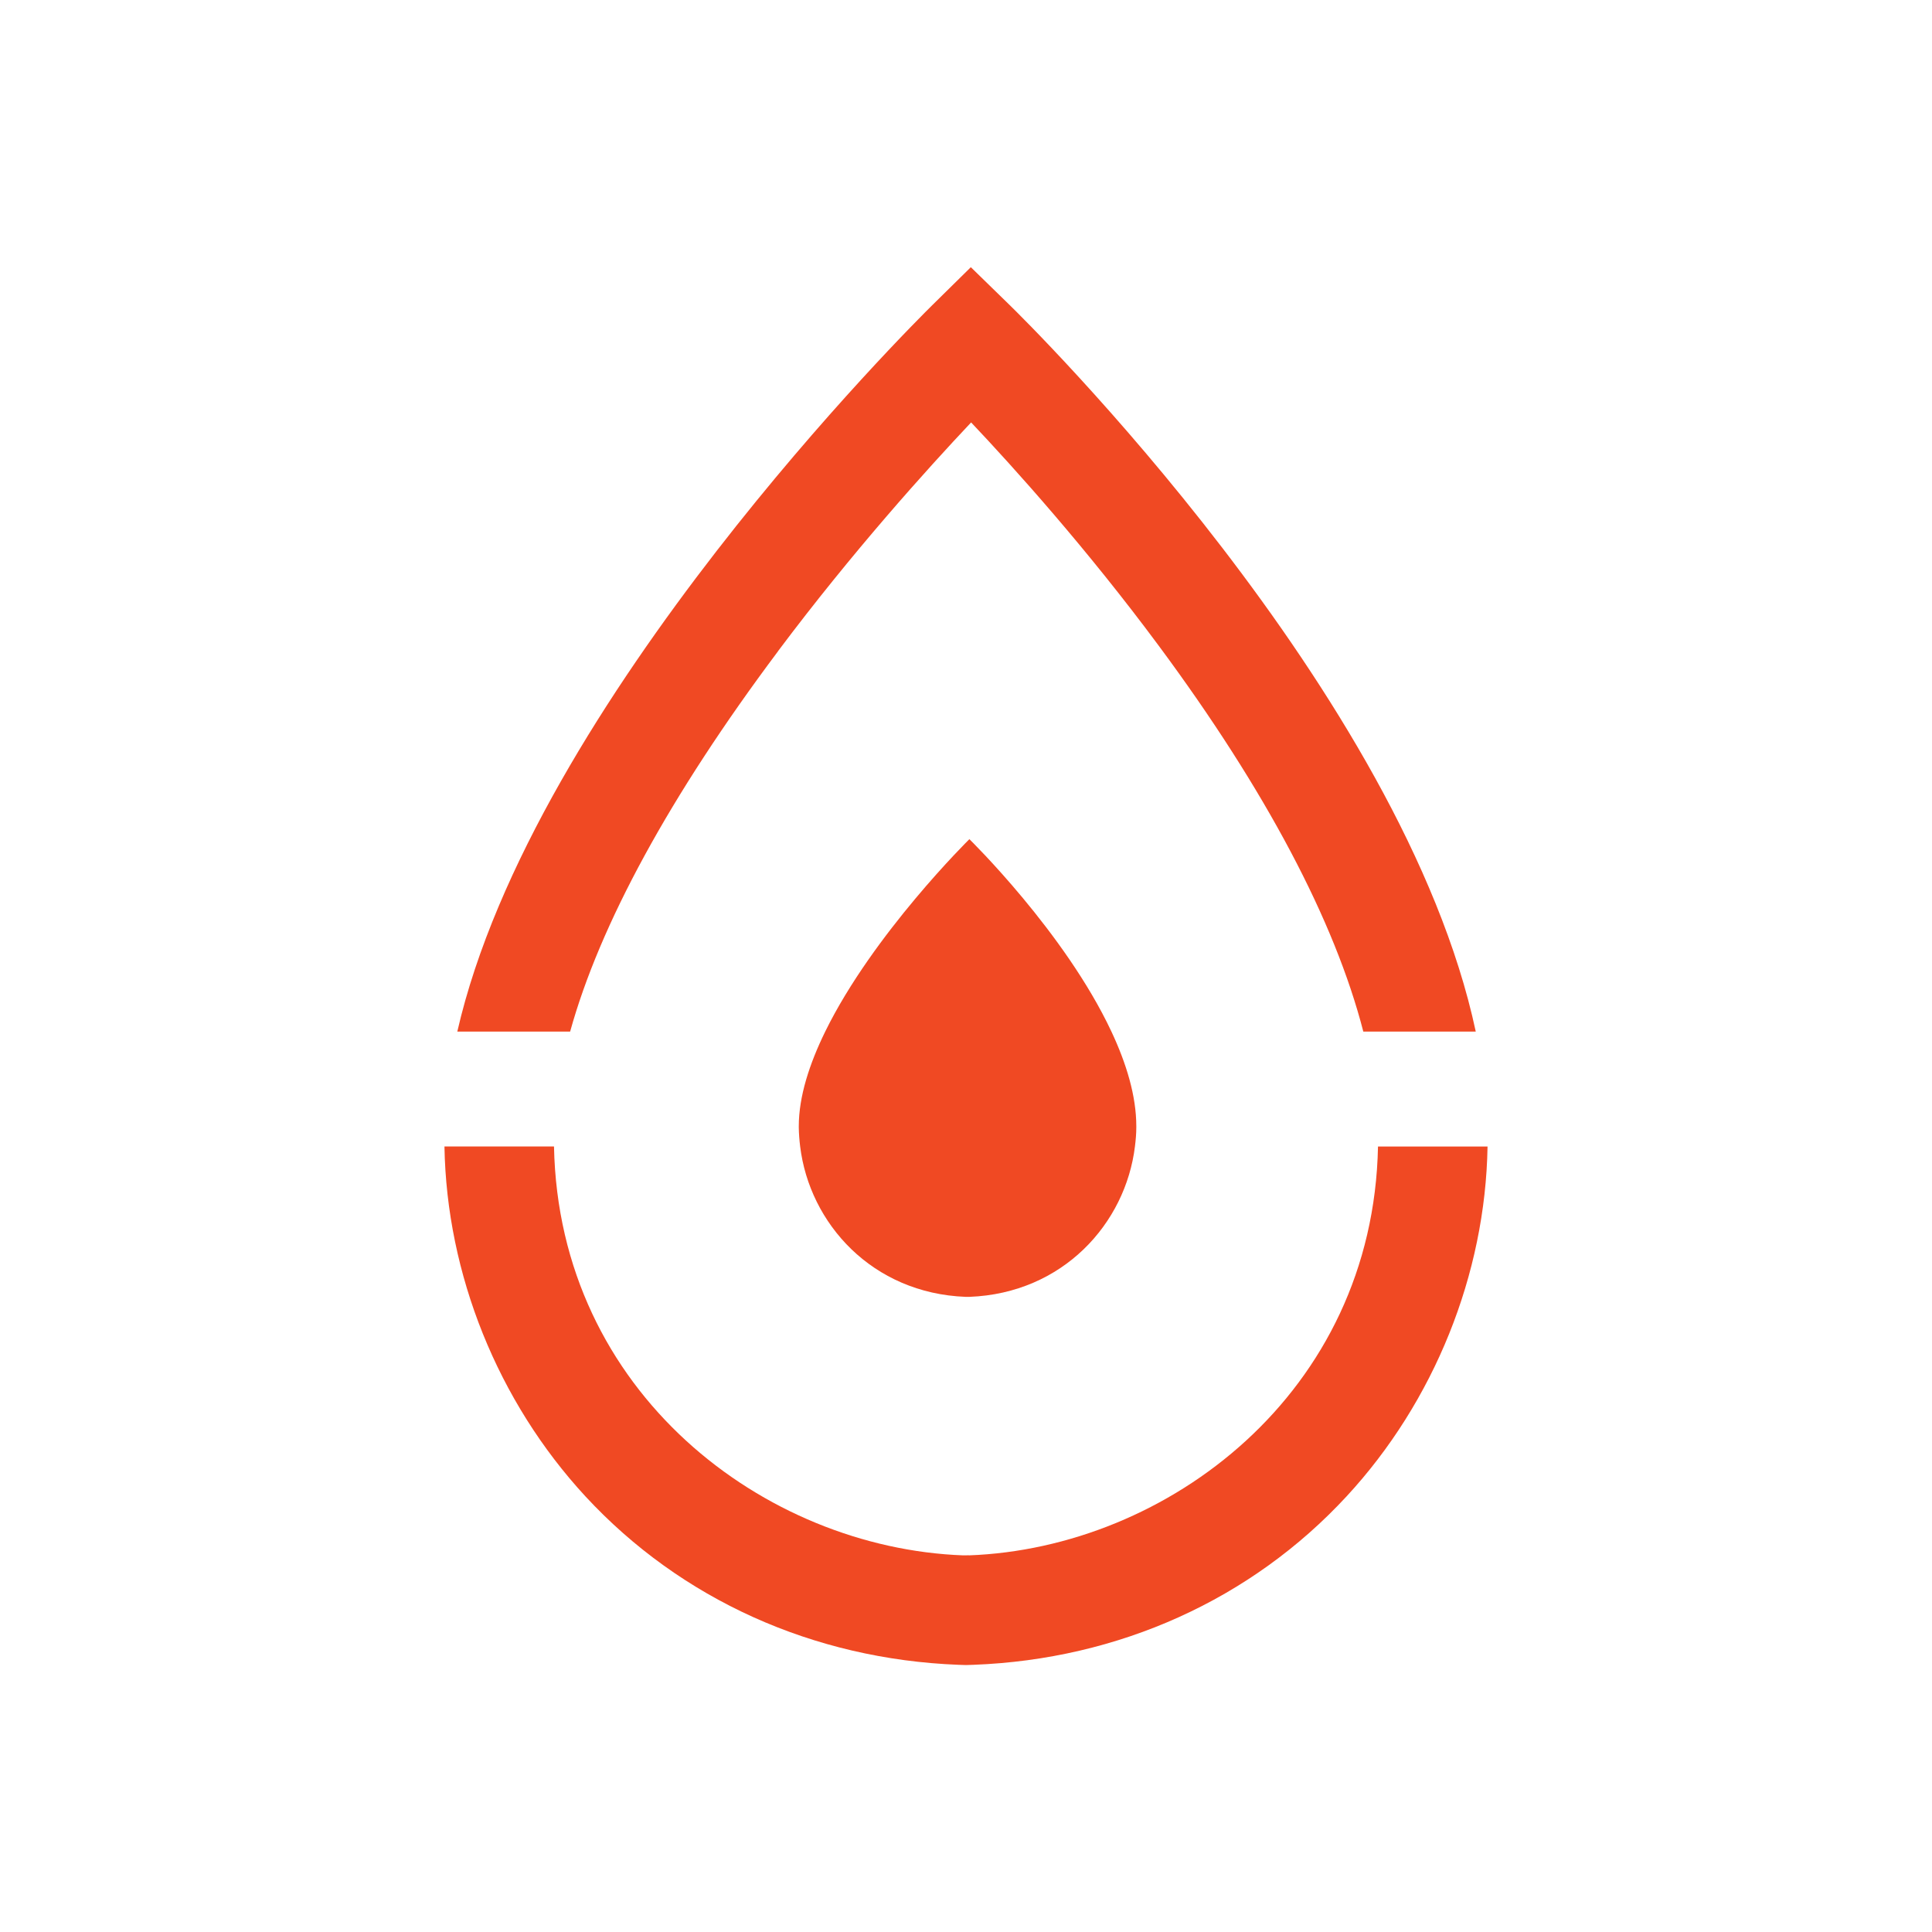
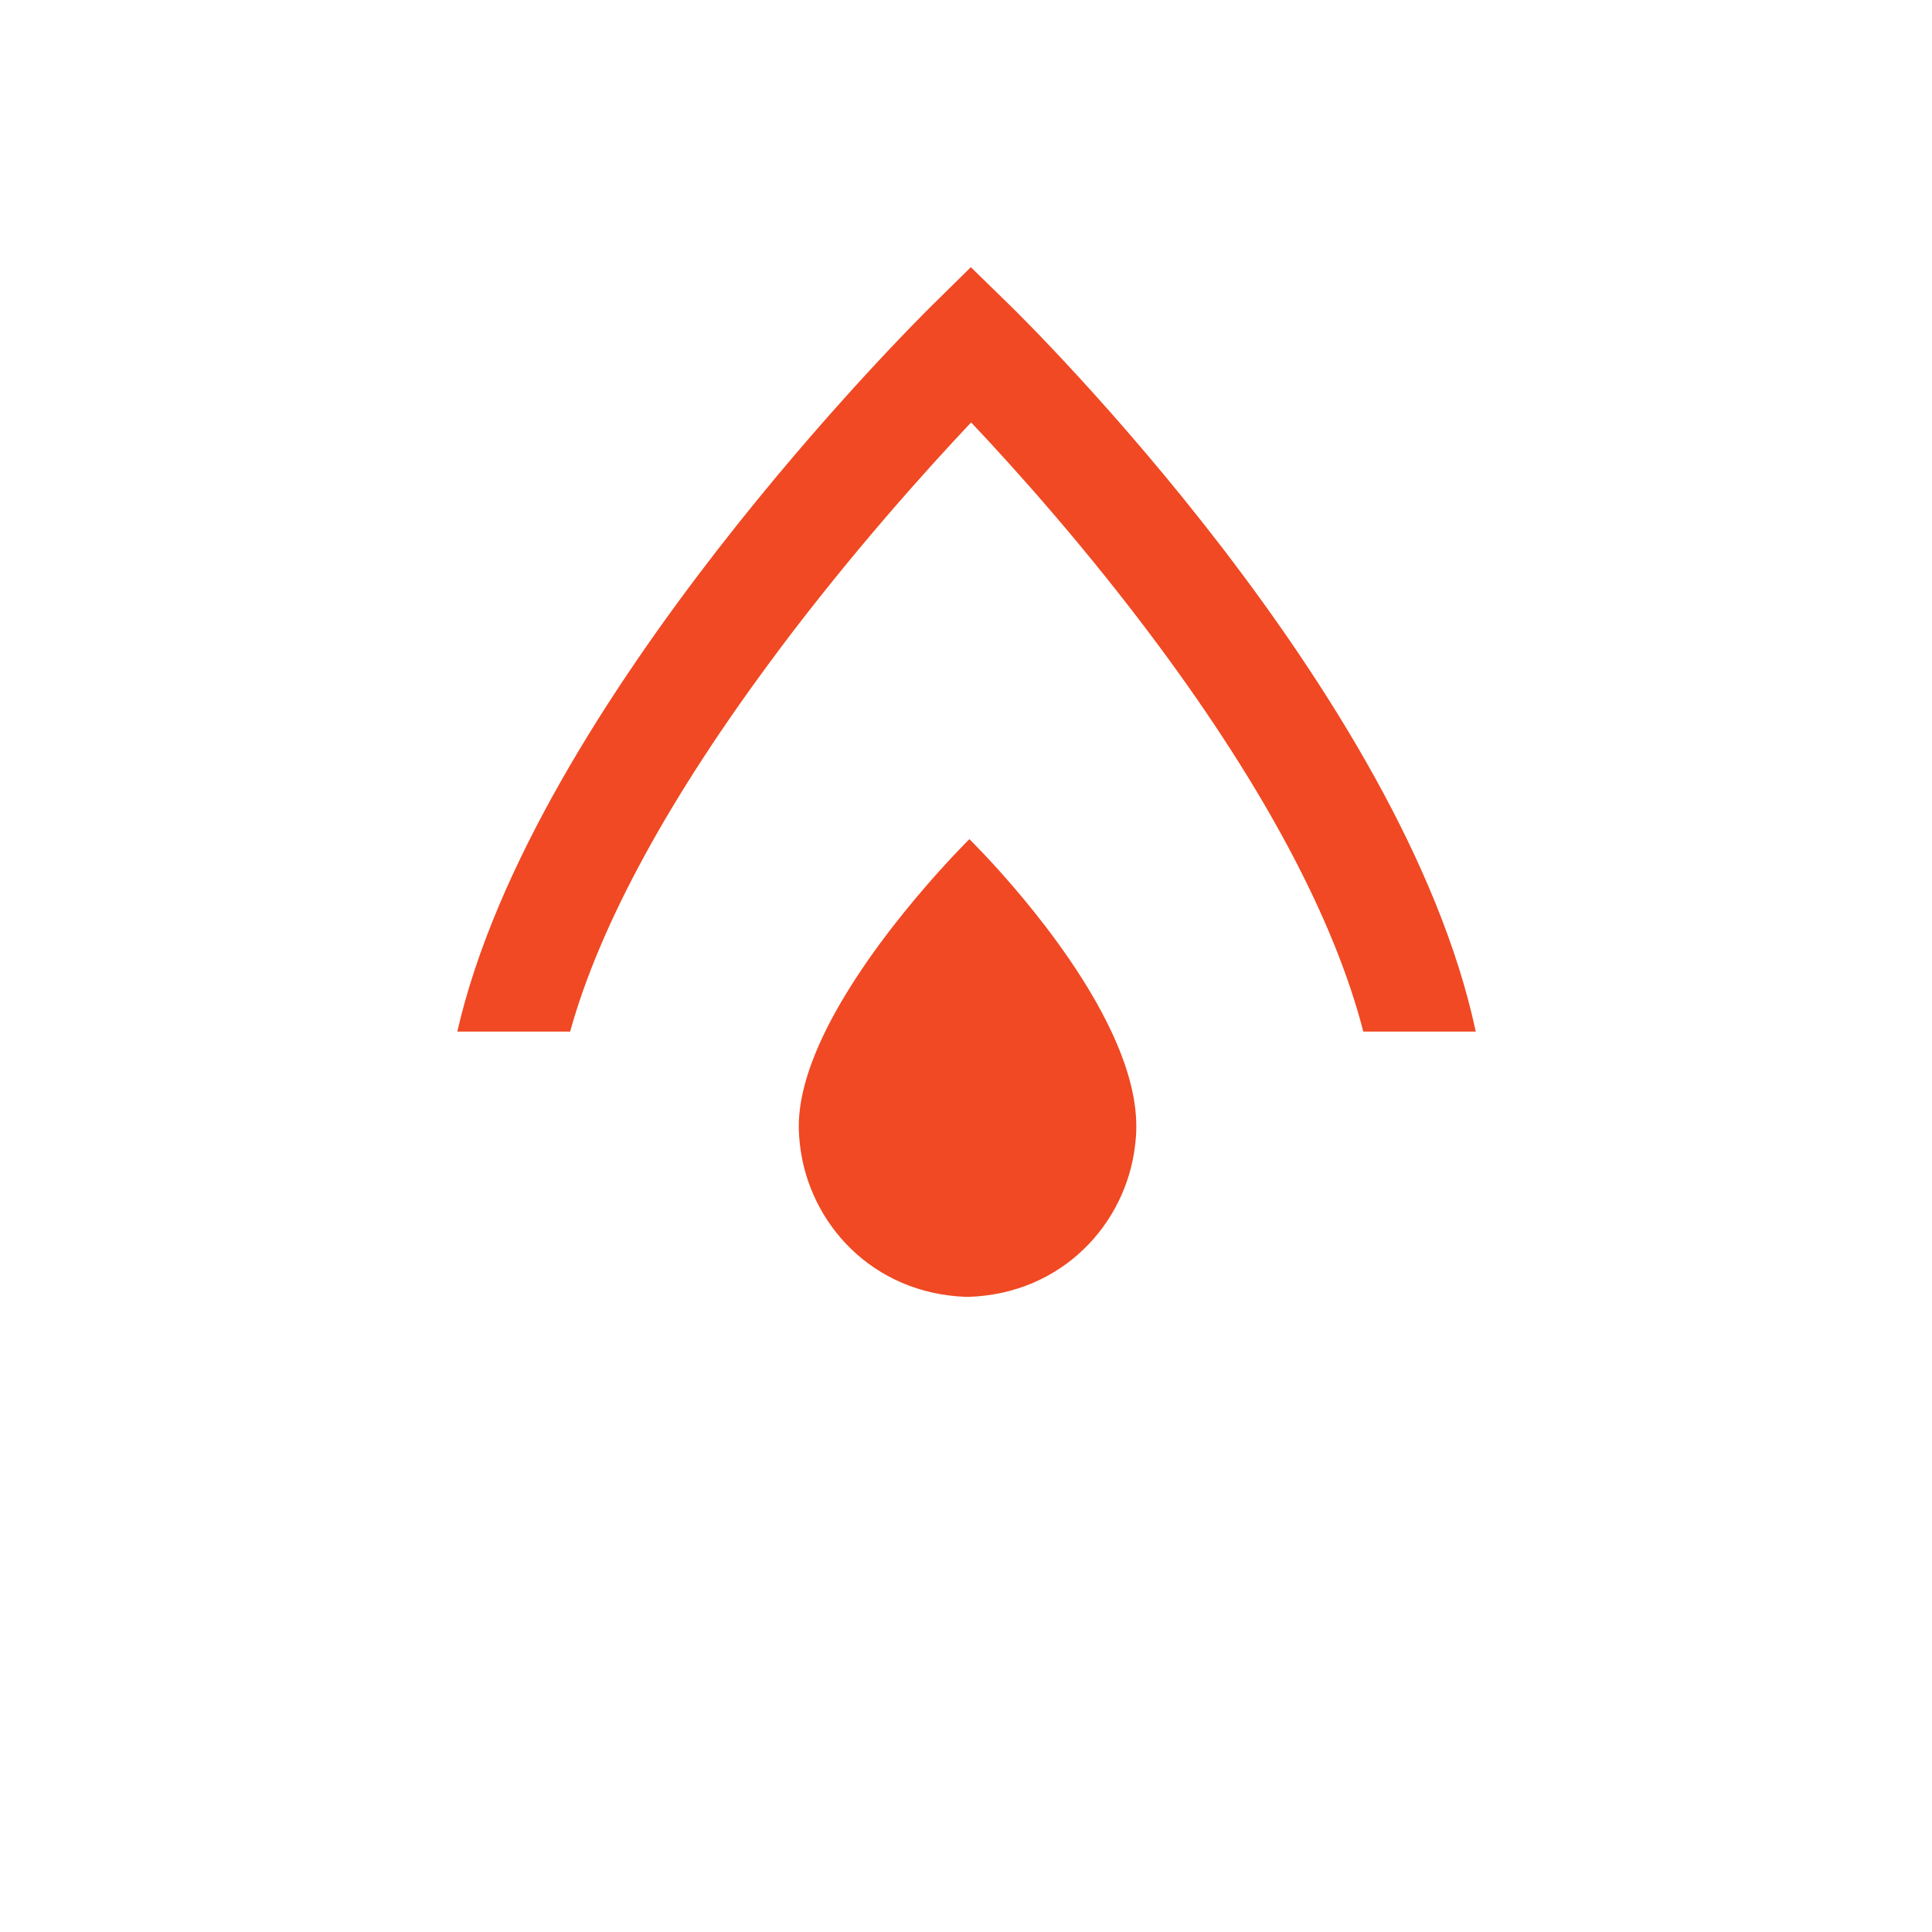
<svg xmlns="http://www.w3.org/2000/svg" id="a" viewBox="0 0 200 200">
  <defs>
    <style>.b{fill:#f04923;}</style>
  </defs>
  <path class="b" d="M80.54,67.41c7.69-10.27,15.46-18.88,19.99-23.68,4.44,4.69,11.98,13.07,19.44,23.14,11.05,14.91,18.21,28.47,21.16,39.92h11.64c-7.48-35.08-46.46-73.47-48.29-75.25l-3.98-3.88-3.96,3.9c-1.86,1.83-41.39,41.07-49.2,75.23h11.68c3.07-11.09,10.35-24.46,21.52-39.37Z" />
-   <path class="b" d="M100.31,161h-.11c-.07,0-.13,.01-.2,.01-.07,0-.13,0-.2,0h-.11c-20.52-.77-41.84-16.8-42.34-42.33h-11.34c.22,13.23,5.52,26.4,14.59,36.22,9.87,10.67,23.59,16.86,38.62,17.44,.21,.01,.41,.02,.62,.02h.32c.21,0,.41-.01,.62-.02,15.03-.57,28.75-6.76,38.62-17.44,9.07-9.81,14.37-22.98,14.59-36.21h-11.34c-.5,25.53-21.82,41.56-42.34,42.32Z" />
  <path class="b" d="M117.63,116.59v.12c0,.66-.06,1.31-.14,1.96-.97,7.98-7.45,15.21-17.14,15.58h-.38c-9.69-.37-16.17-7.6-17.14-15.58-.08-.65-.13-1.3-.14-1.95v-.13c0-3.08,1.1-6.46,2.74-9.81,4.96-10.11,14.92-19.91,14.92-19.91,0,0,9.88,9.64,14.7,19.91,1.55,3.3,2.58,6.67,2.58,9.81Z" />
</svg>